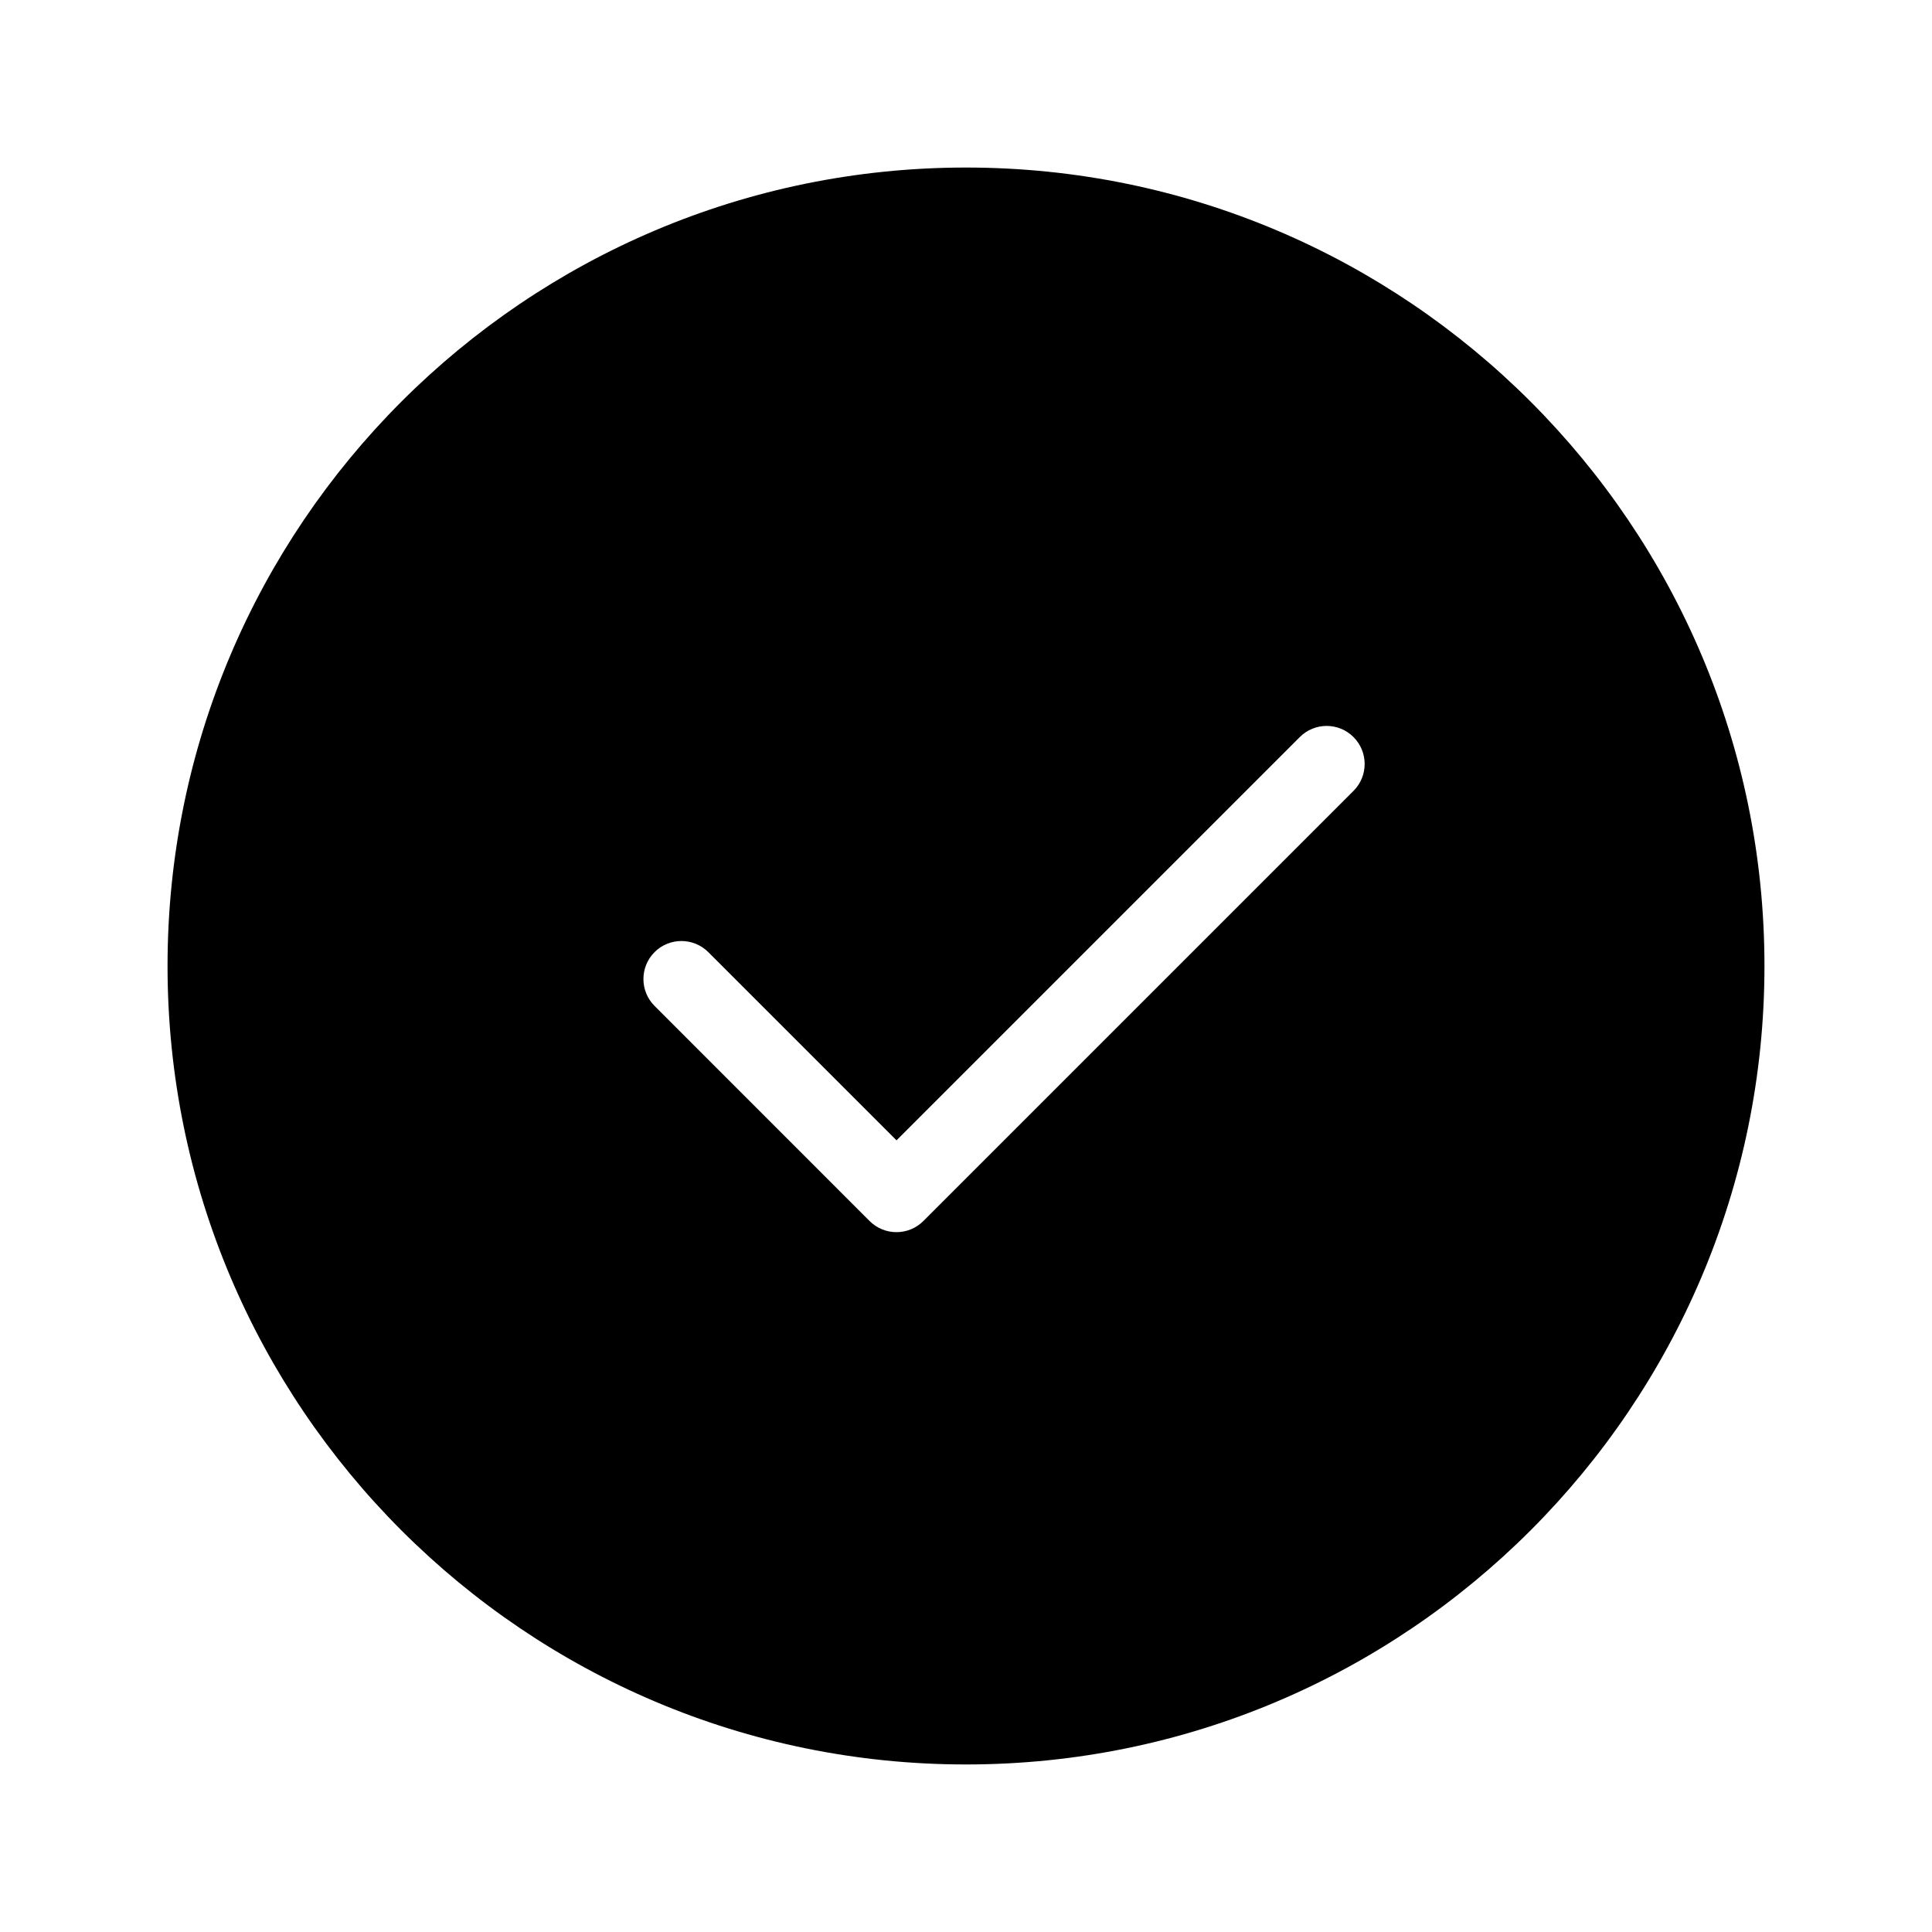
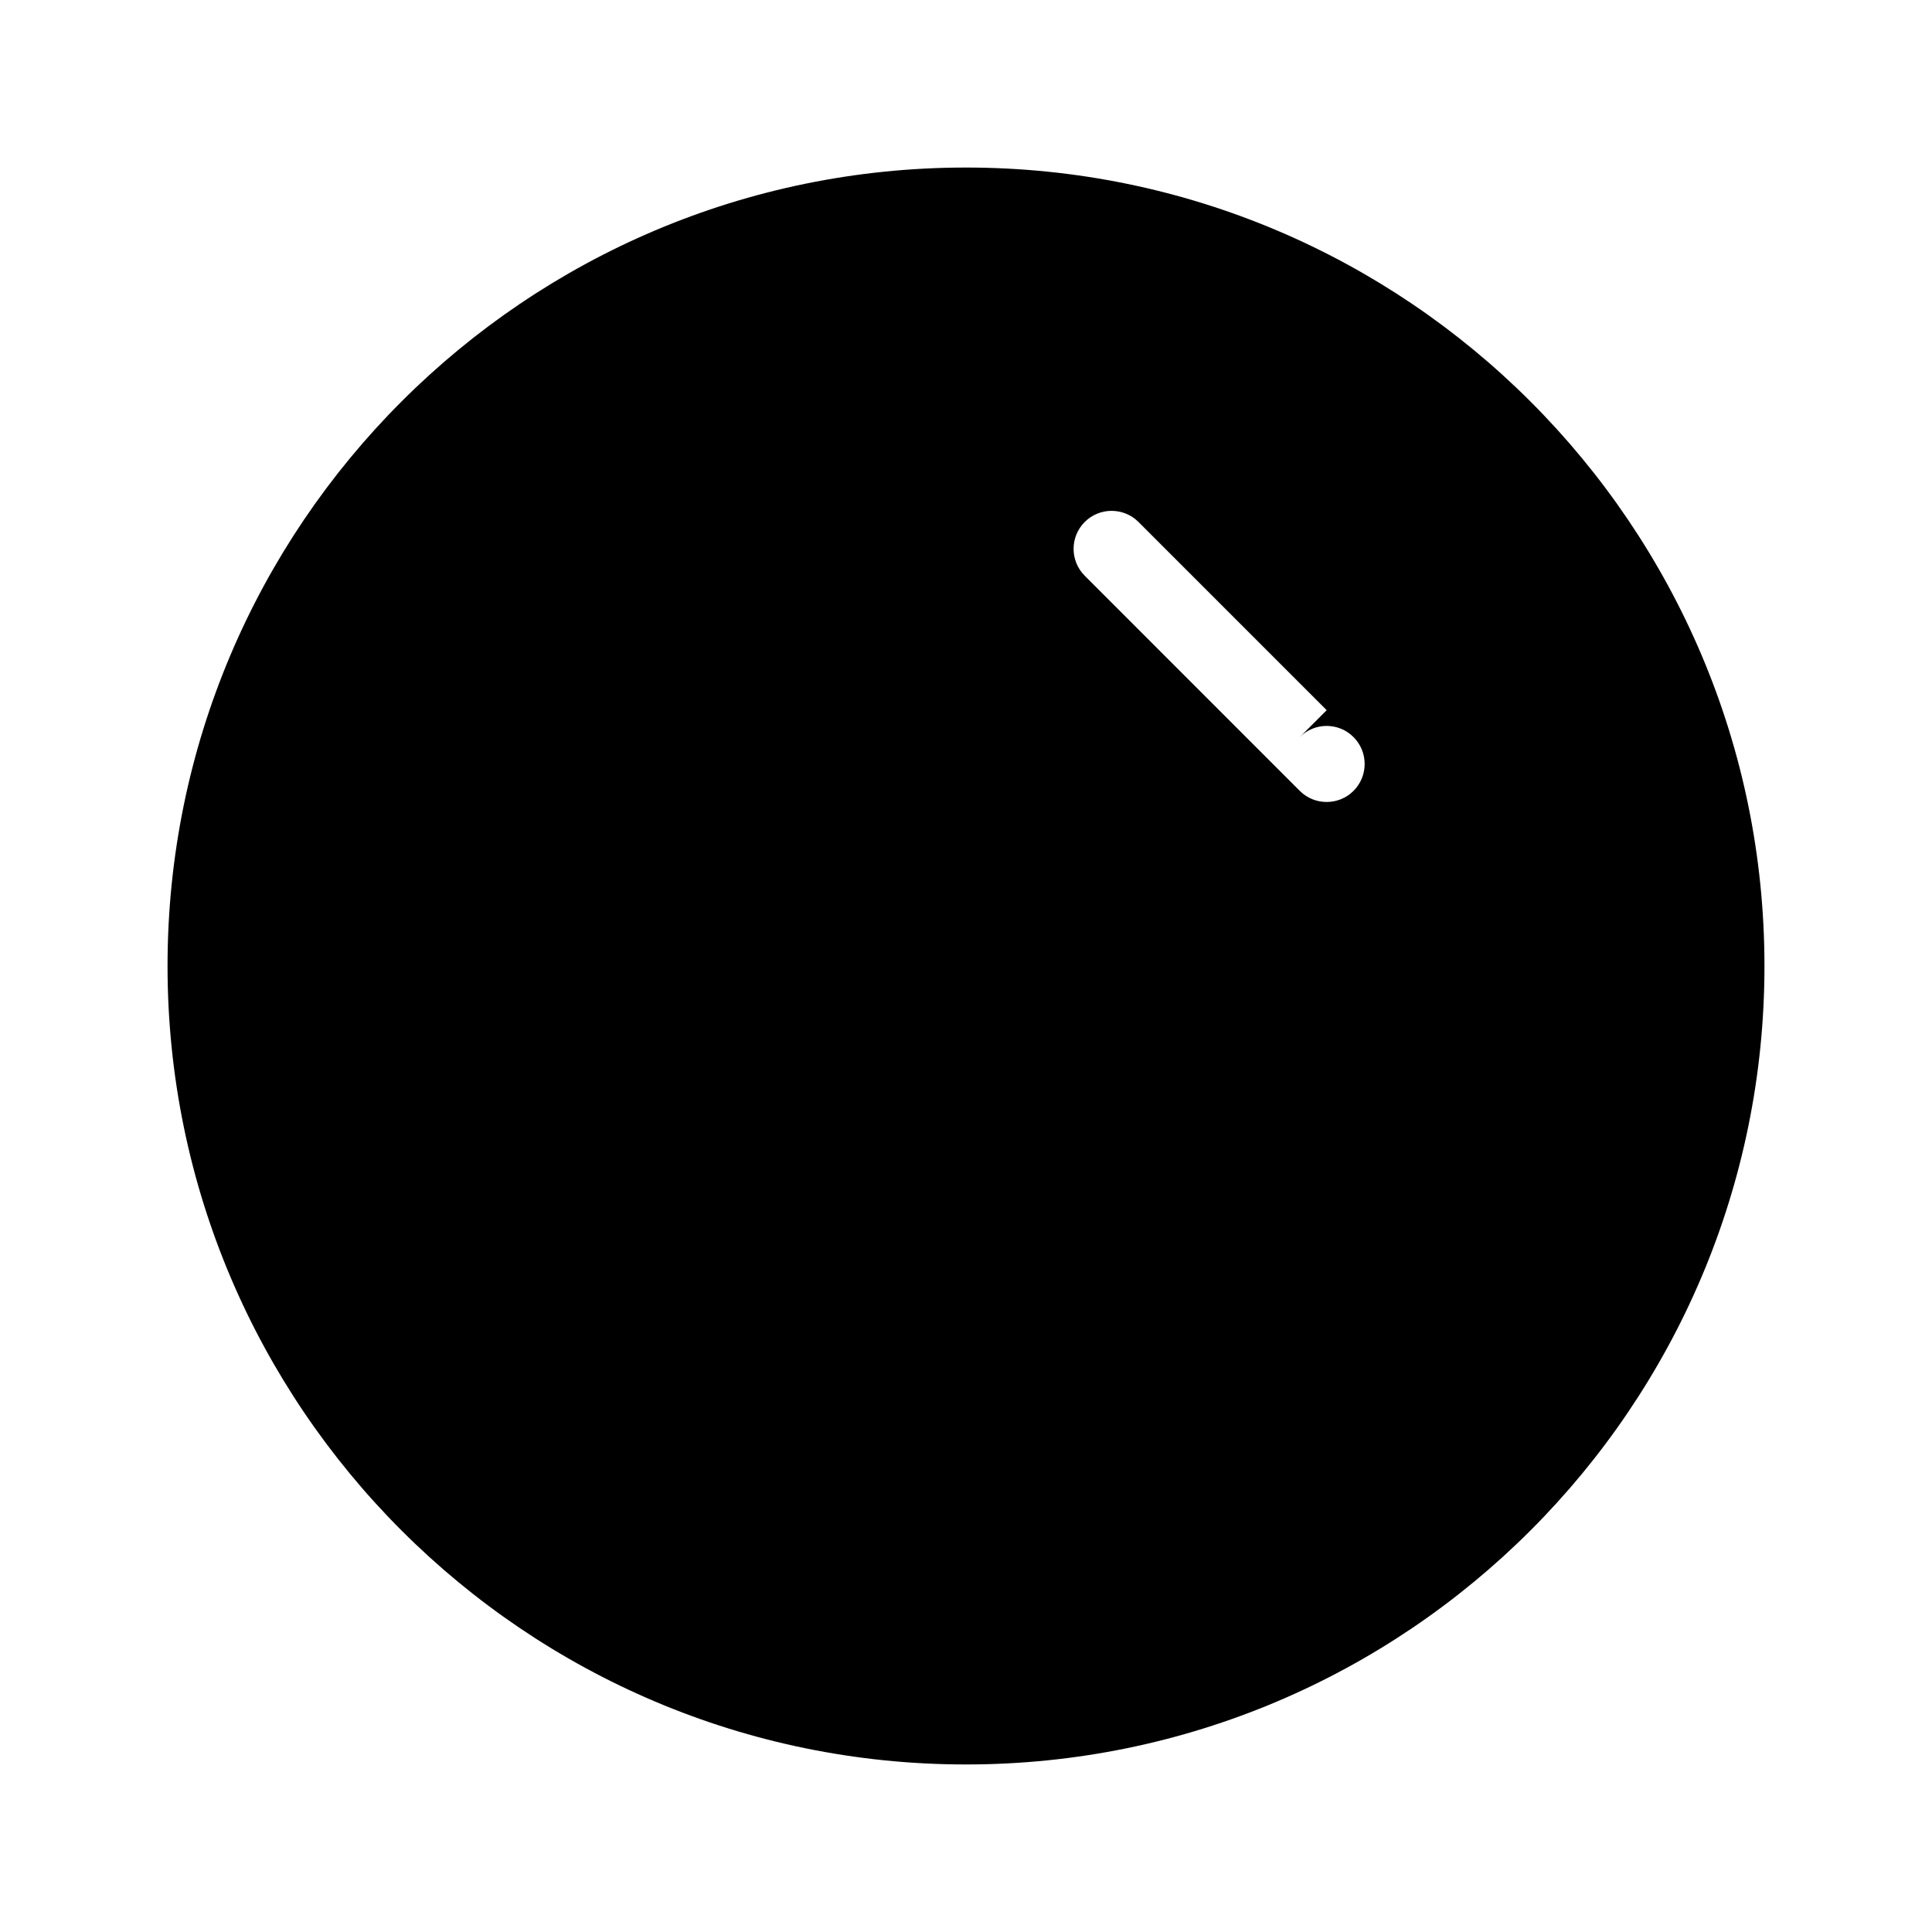
<svg xmlns="http://www.w3.org/2000/svg" fill="#000000" width="800px" height="800px" version="1.1" viewBox="144 144 512 512">
-   <path d="m400 188.4c-116.78 0-211.6 94.816-211.6 211.6 0 116.78 94.816 211.6 211.6 211.6 116.78 0 211.6-94.816 211.6-211.6 0-116.78-94.816-211.6-211.6-211.6zm-18.418 257.81 106.87-106.87c3.93-3.949 10.316-3.949 14.246 0 3.93 3.93 3.93 10.316 0 14.246l-114 114c-3.93 3.93-10.316 3.93-14.246 0l-56.992-57.012c-3.93-3.93-3.93-10.316 0-14.246 3.93-3.93 10.316-3.93 14.246 0l49.879 49.879z" fill-rule="evenodd" />
+   <path d="m400 188.4c-116.78 0-211.6 94.816-211.6 211.6 0 116.78 94.816 211.6 211.6 211.6 116.78 0 211.6-94.816 211.6-211.6 0-116.78-94.816-211.6-211.6-211.6zm-18.418 257.81 106.87-106.87c3.93-3.949 10.316-3.949 14.246 0 3.93 3.93 3.93 10.316 0 14.246c-3.93 3.93-10.316 3.93-14.246 0l-56.992-57.012c-3.93-3.93-3.93-10.316 0-14.246 3.93-3.93 10.316-3.93 14.246 0l49.879 49.879z" fill-rule="evenodd" />
</svg>